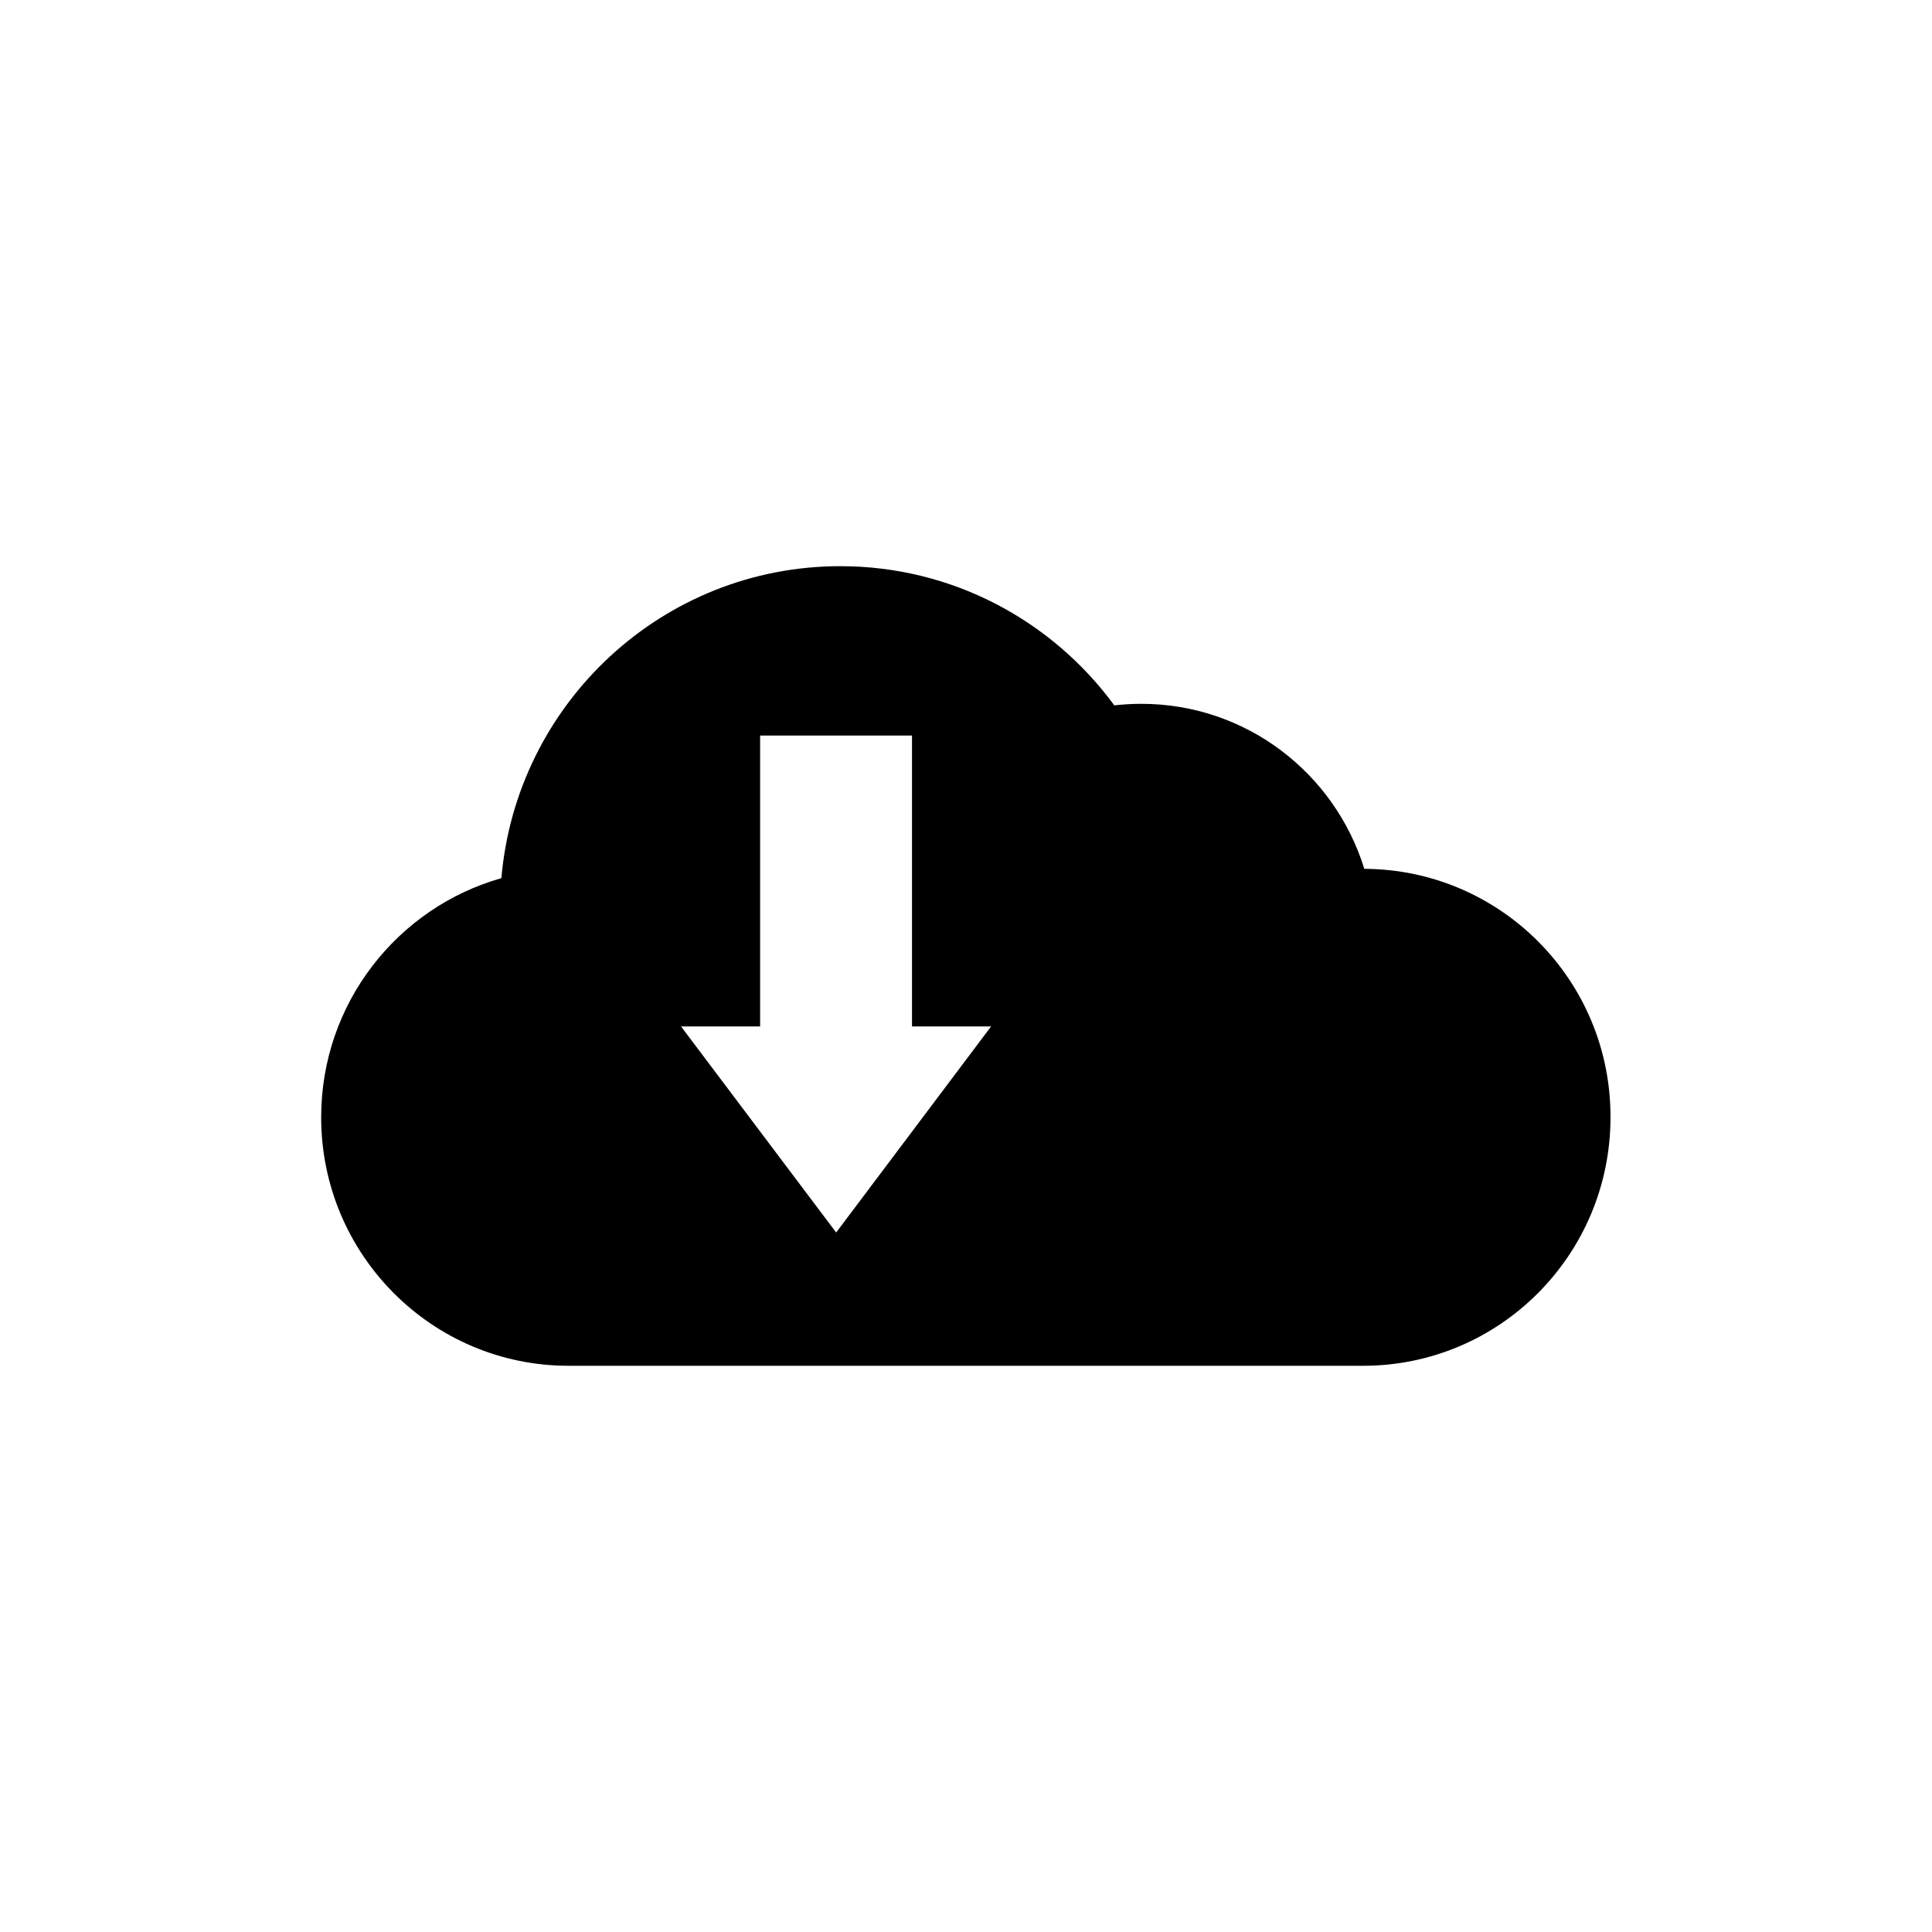
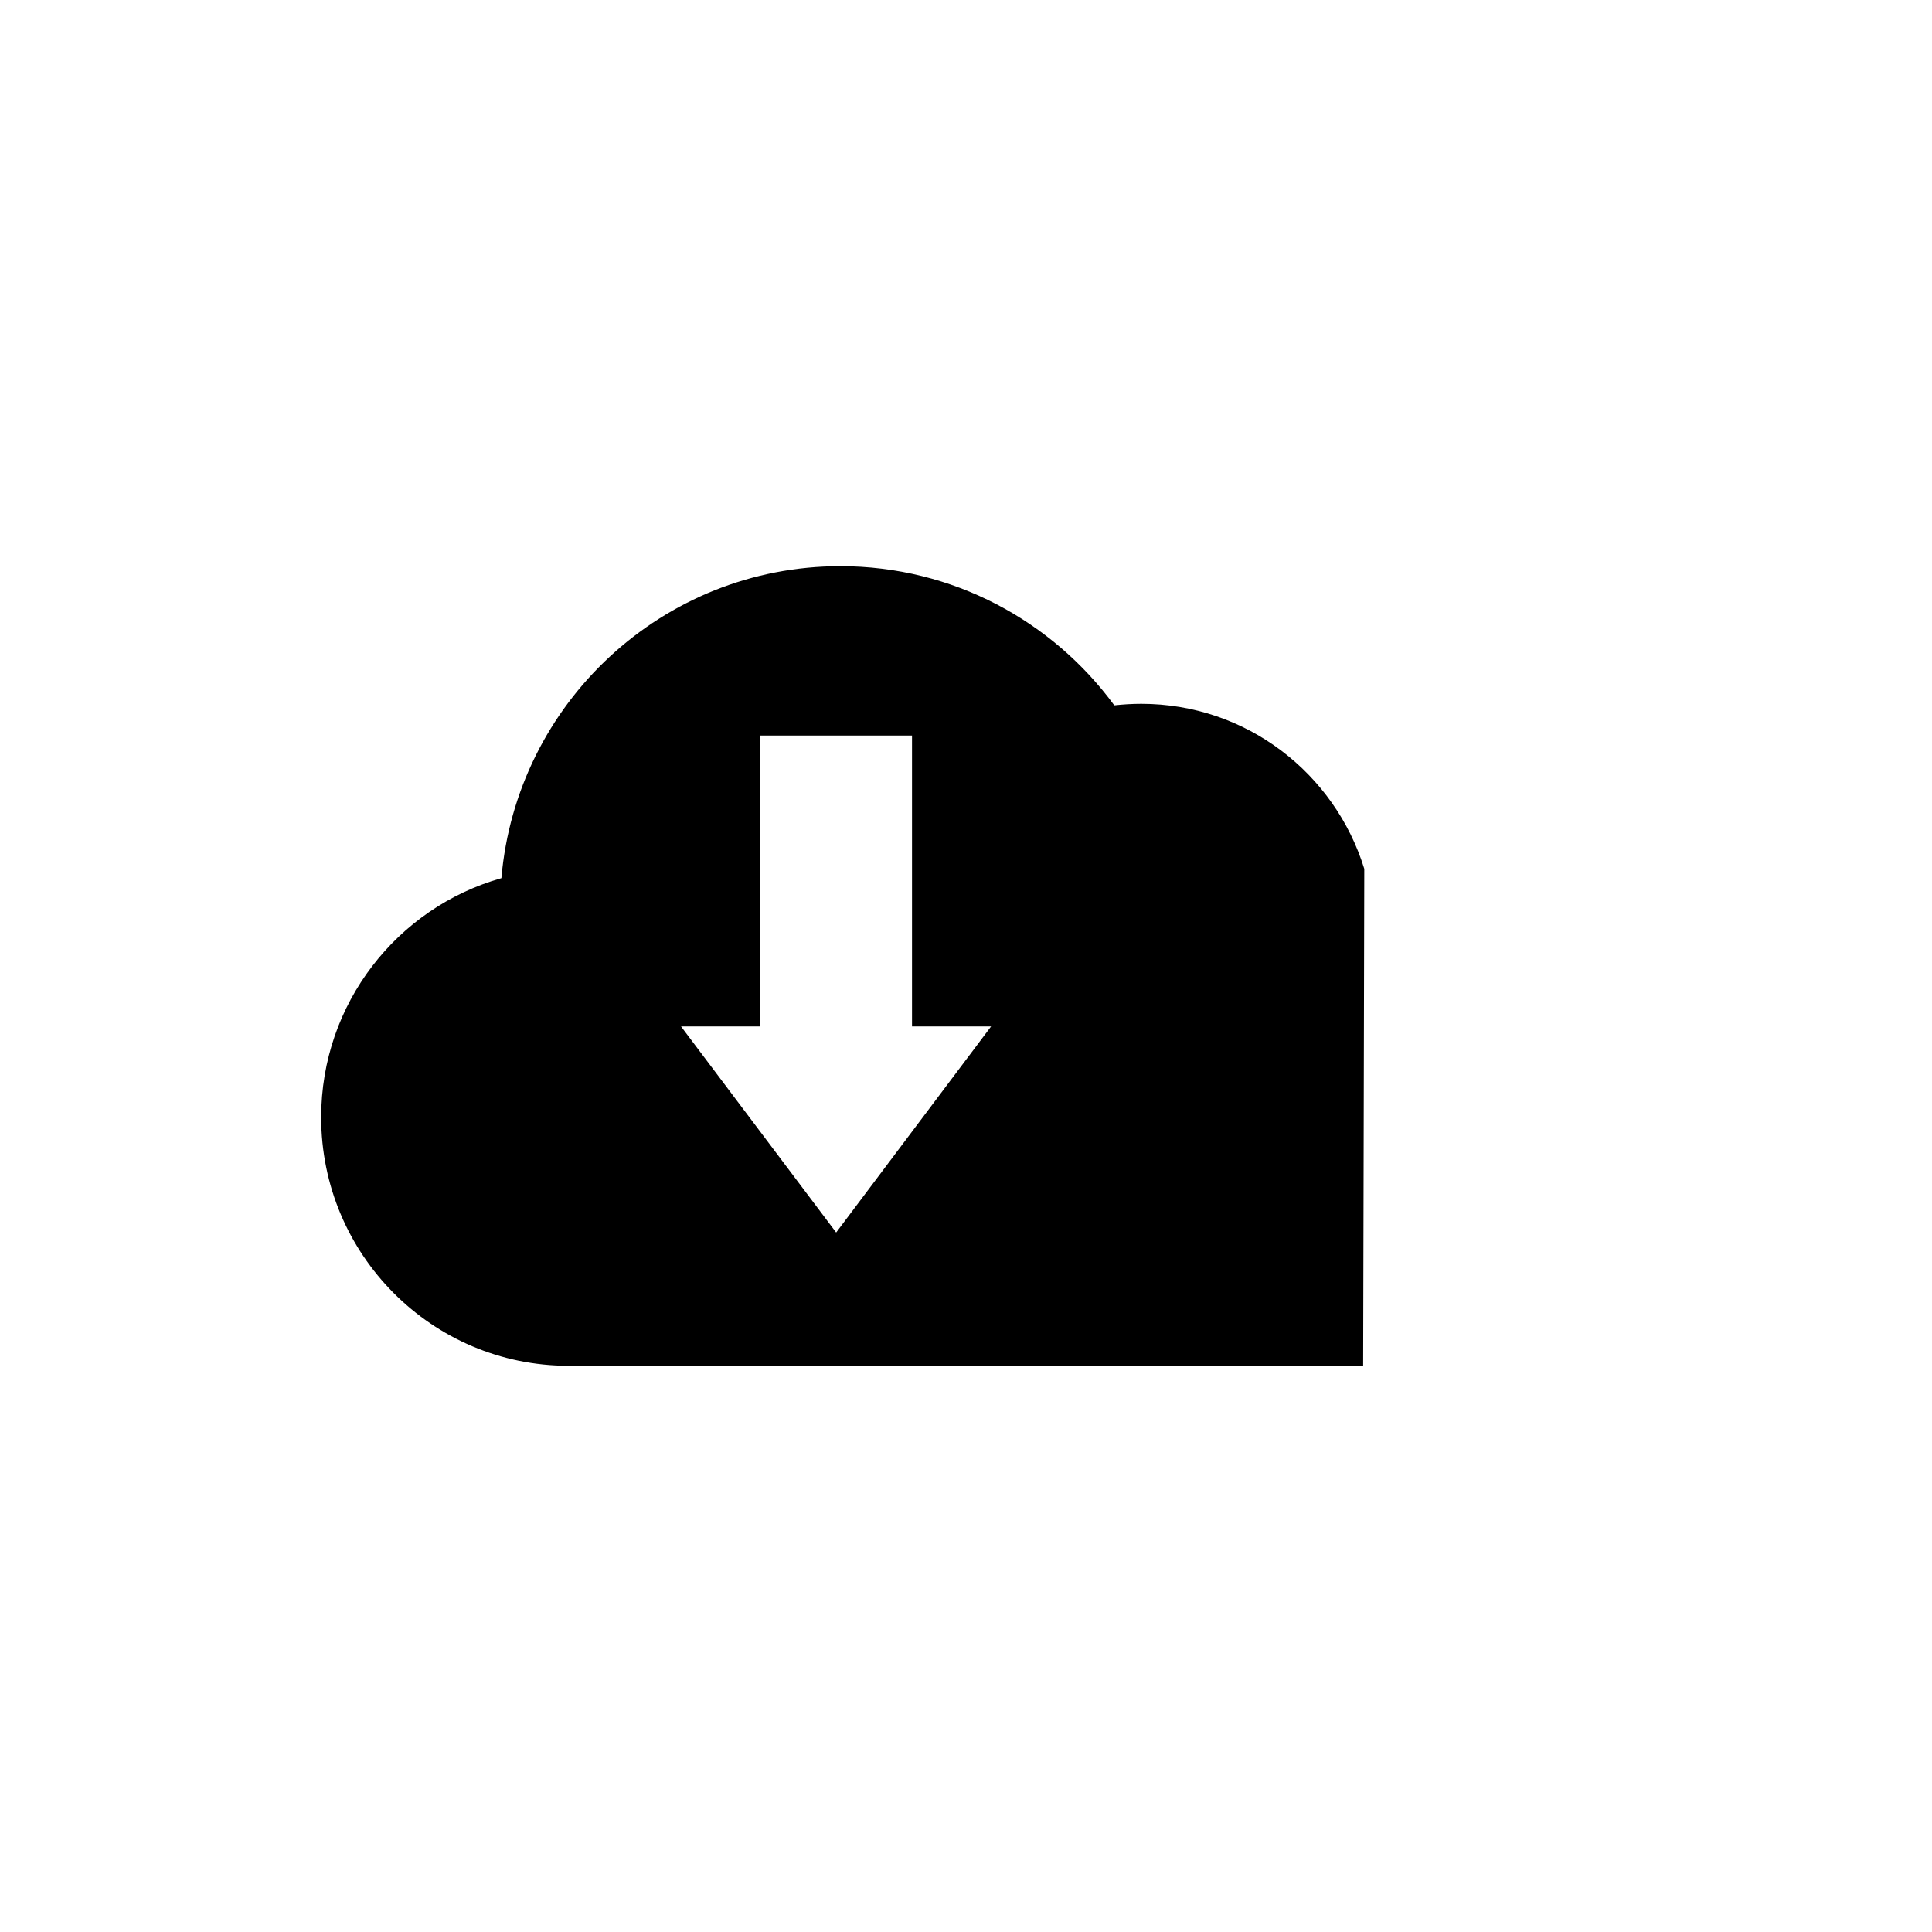
<svg xmlns="http://www.w3.org/2000/svg" fill="#000000" width="800px" height="800px" version="1.1" viewBox="144 144 512 512">
-   <path d="m505.55 374.25c-7.809-25.34-31.285-43.73-59.098-43.73-2.418 0-4.785 0.152-7.152 0.402-16.426-22.371-42.824-36.879-72.598-36.879-47.156 0-85.848 36.375-89.828 82.676-27.559 7.809-47.762 33.199-47.762 63.379 0 36.375 29.371 65.848 65.547 65.848h210.59c36.223 0 65.547-29.473 65.547-65.848 0.094-36.273-29.129-65.695-65.25-65.848zm-139.96 96.379-41.109-54.613h20.957v-77.082h40.254v77.082h20.957z" />
+   <path d="m505.55 374.25c-7.809-25.34-31.285-43.73-59.098-43.73-2.418 0-4.785 0.152-7.152 0.402-16.426-22.371-42.824-36.879-72.598-36.879-47.156 0-85.848 36.375-89.828 82.676-27.559 7.809-47.762 33.199-47.762 63.379 0 36.375 29.371 65.848 65.547 65.848h210.59zm-139.96 96.379-41.109-54.613h20.957v-77.082h40.254v77.082h20.957z" />
</svg>